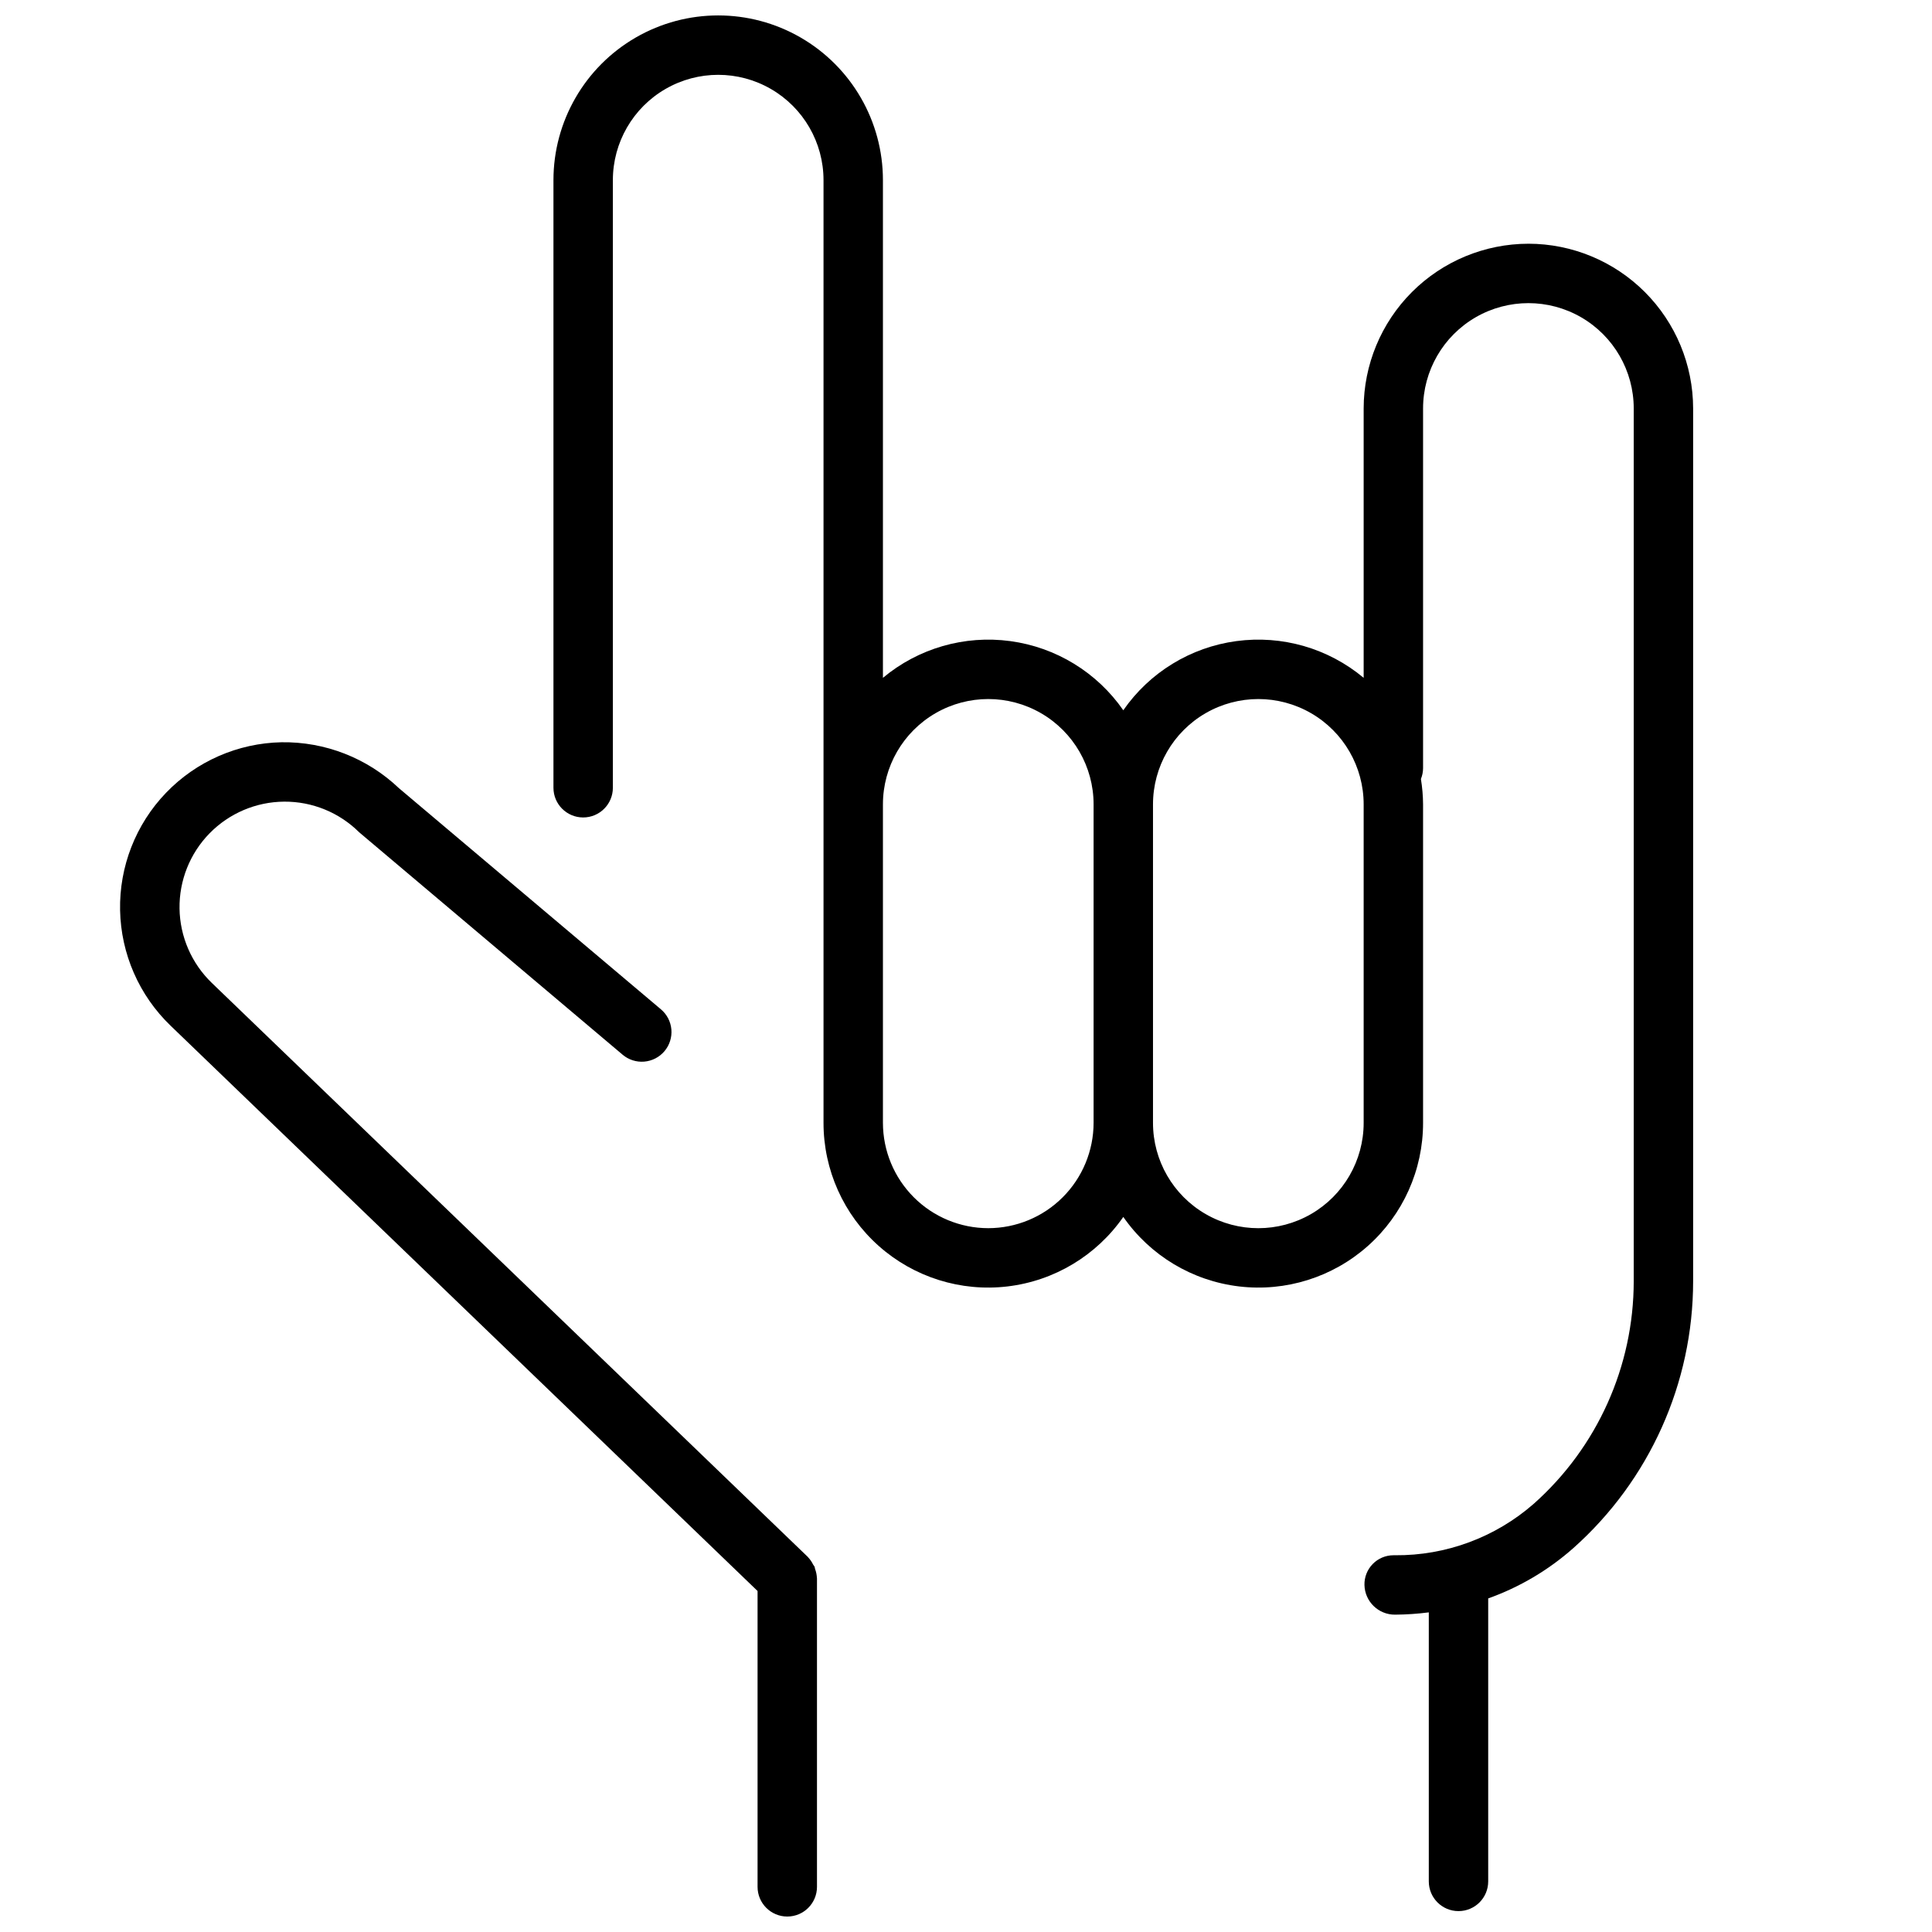
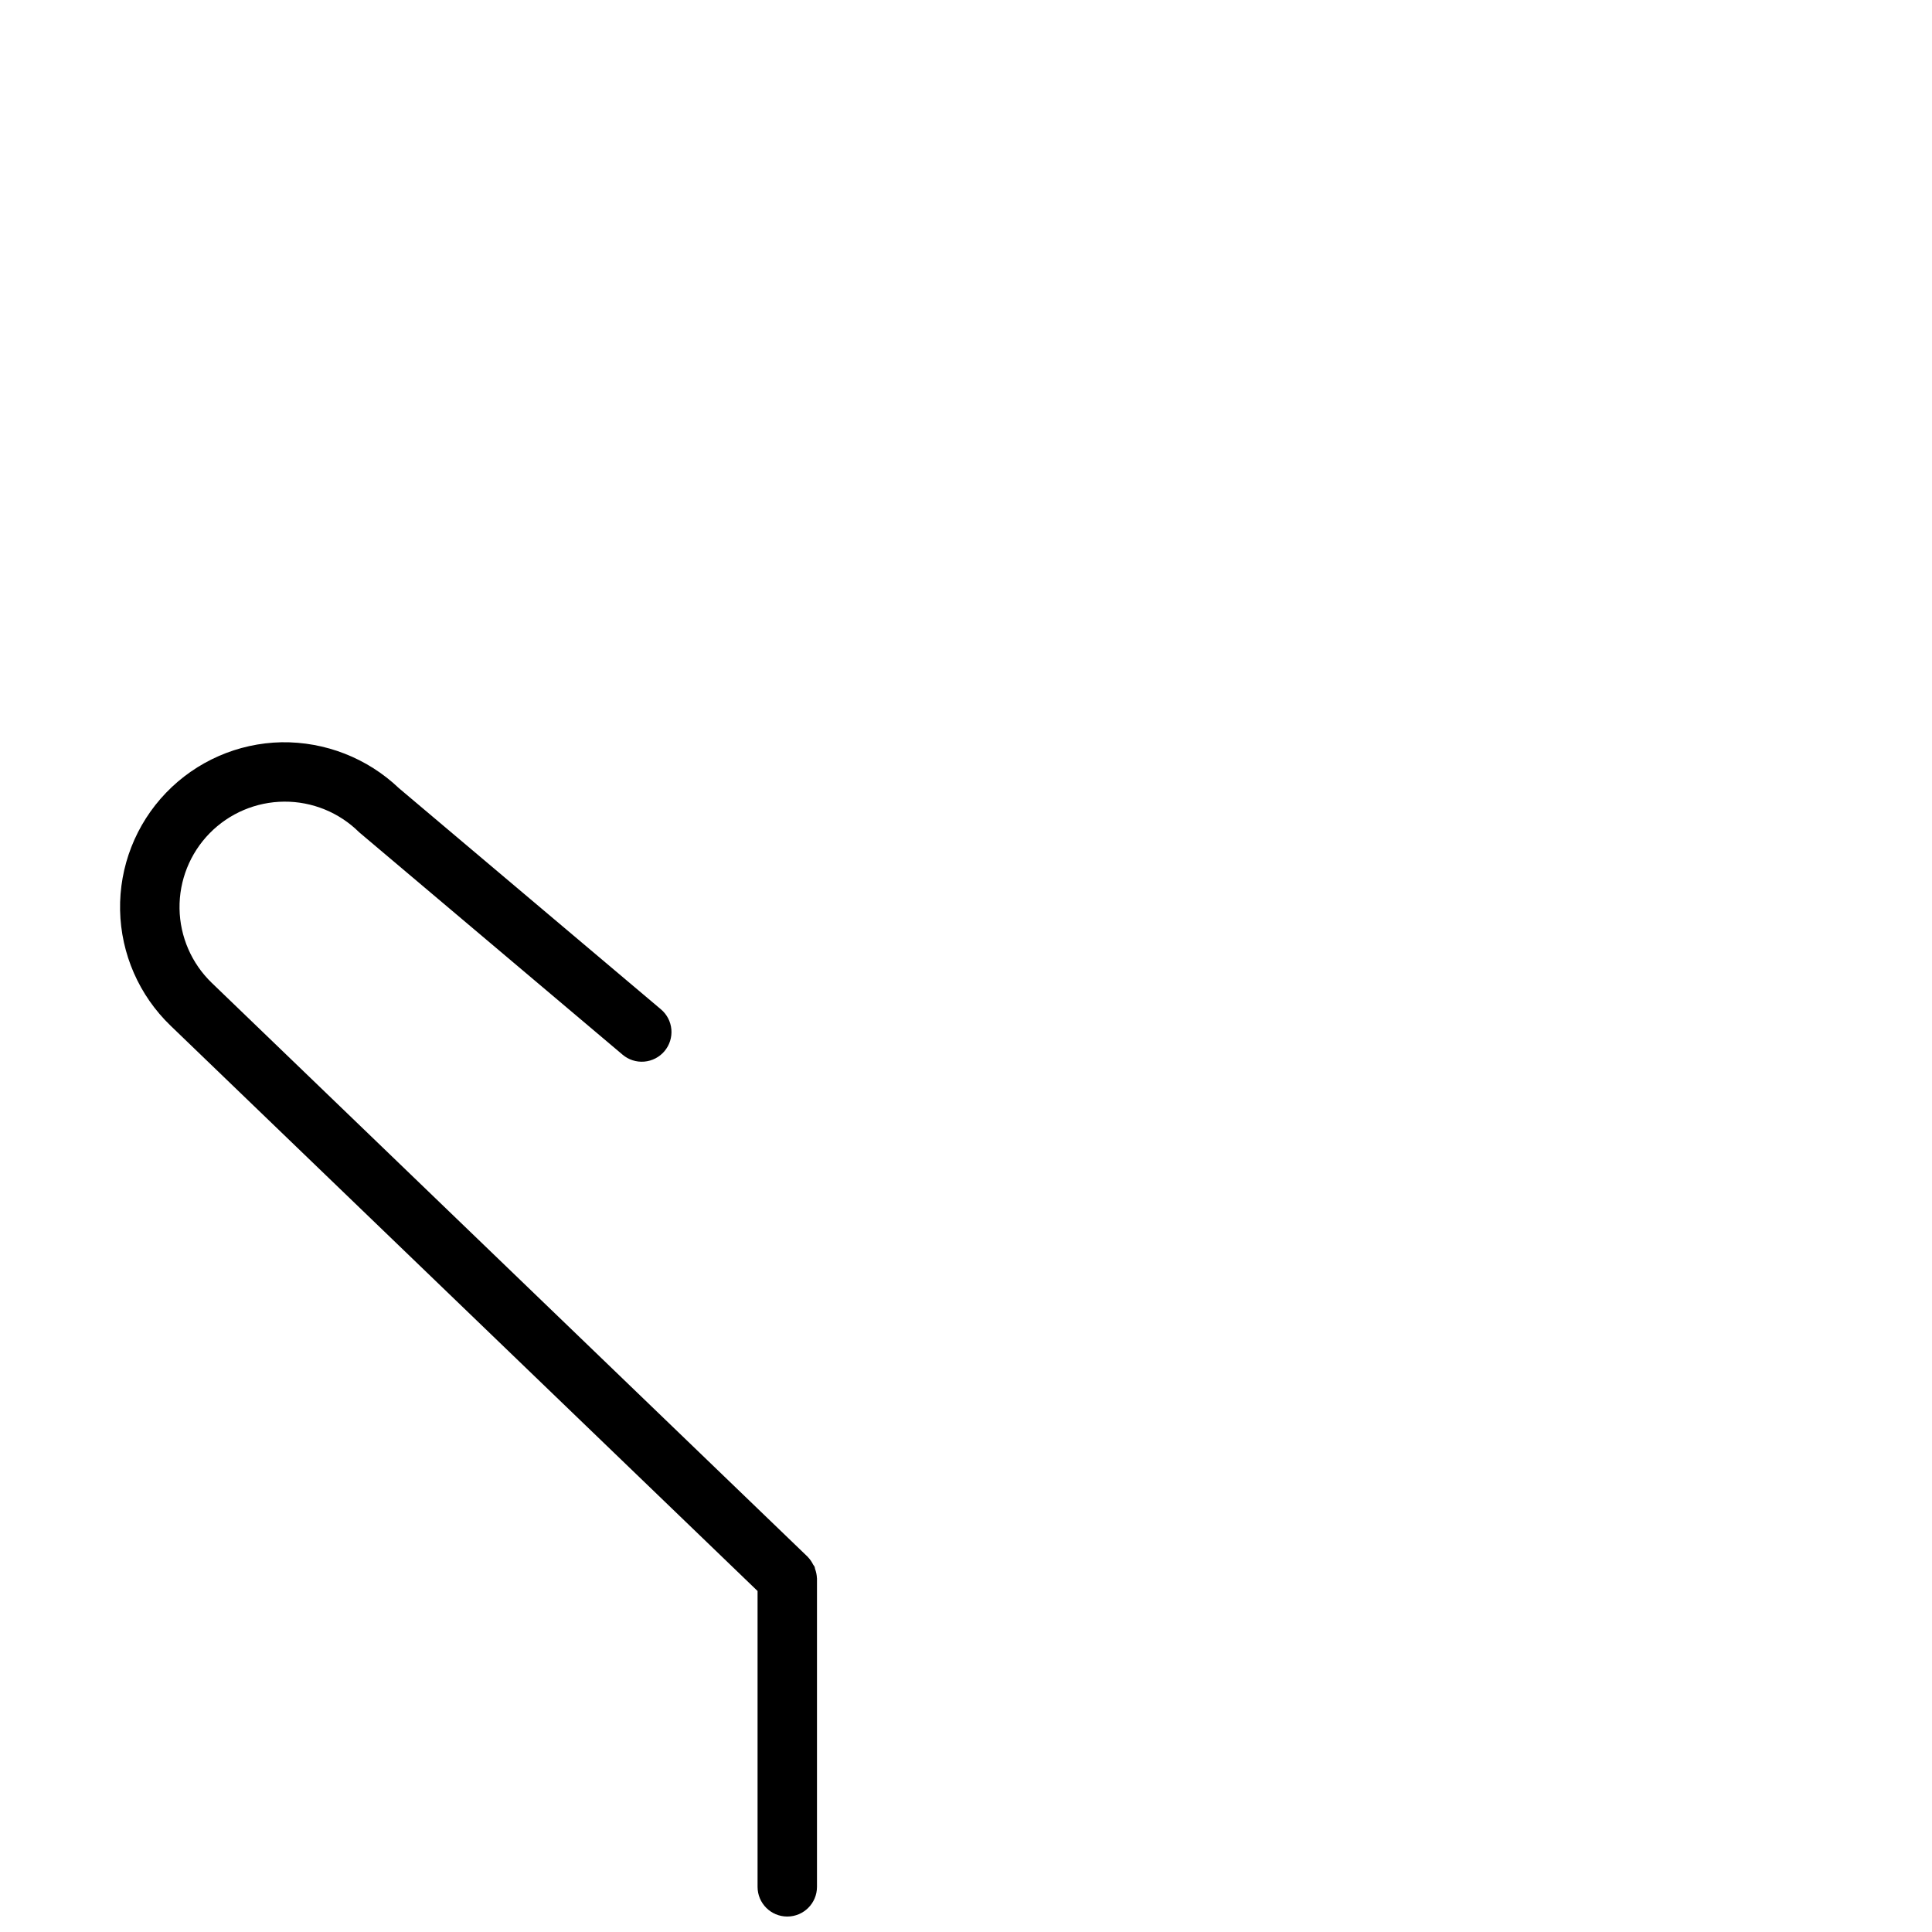
<svg xmlns="http://www.w3.org/2000/svg" width="800px" height="800px" version="1.1" viewBox="144 144 512 512">
  <defs>
    <clipPath id="b">
      <path d="m175 340h186v311.9h-186z" />
    </clipPath>
    <clipPath id="a">
-       <path d="m290 148.09h303v502.91h-303z" />
-     </clipPath>
+       </clipPath>
  </defs>
  <g>
    <g clip-path="url(#b)">
      <path d="m360 559.78c-0.062-0.184-0.047-0.398-0.125-0.574-0.09-0.211-0.281-0.375-0.391-0.578h0.004c-0.348-0.715-0.805-1.371-1.348-1.949l-0.043-0.062-157.96-152.13c-5.363-5.164-8.445-12.254-8.559-19.699-0.113-7.445 2.754-14.625 7.961-19.949 5.207-5.32 12.324-8.344 19.77-8.395 7.445-0.051 14.602 2.875 19.883 8.125l69.777 58.914h-0.004c1.594 1.359 3.664 2.031 5.754 1.859 2.09-0.172 4.023-1.168 5.375-2.769 1.352-1.602 2.008-3.676 1.828-5.762-0.184-2.09-1.191-4.016-2.801-5.359l-69.398-58.574c-8.379-7.977-19.555-12.348-31.125-12.172-11.574 0.234-22.582 5.055-30.605 13.402-8.02 8.348-12.398 19.543-12.168 31.117 0.23 11.574 5.051 22.586 13.398 30.609l155.54 149.8v78.398c0 4.348 3.523 7.871 7.871 7.871s7.875-3.523 7.875-7.871v-81.746l-0.016-0.074v0.004c-0.035-0.832-0.199-1.652-0.492-2.434z" />
    </g>
    <g clip-path="url(#a)">
      <path d="m549.04 208.59c-11.574 0.016-22.672 4.617-30.855 12.801-8.184 8.188-12.789 19.281-12.801 30.859v71.383c-9.383-7.84-21.629-11.371-33.746-9.734-12.113 1.633-22.984 8.285-29.953 18.328-6.969-10.043-17.84-16.695-29.957-18.328-12.113-1.637-24.359 1.895-33.742 9.734v-131.89c0-15.598-8.32-30.008-21.828-37.809-13.508-7.797-30.152-7.797-43.66 0-13.508 7.801-21.828 22.211-21.828 37.809v161.02c0 4.348 3.527 7.871 7.875 7.871 4.344 0 7.871-3.523 7.871-7.871v-161.02c0-9.973 5.32-19.188 13.957-24.172 8.637-4.988 19.277-4.988 27.91 0 8.637 4.984 13.957 14.199 13.957 24.172v249.82c-0.008 12.473 5.32 24.352 14.645 32.637 9.324 8.289 21.746 12.188 34.133 10.715 12.383-1.473 23.547-8.176 30.668-18.418 7.117 10.242 18.281 16.945 30.668 18.418s24.809-2.426 34.133-10.715c9.32-8.285 14.652-20.164 14.641-32.637v-84.402c-0.016-2.254-0.207-4.5-0.57-6.723 0.363-0.898 0.559-1.863 0.57-2.832v-95.359c0-9.973 5.32-19.188 13.957-24.176 8.637-4.984 19.277-4.984 27.914 0 8.637 4.988 13.957 14.203 13.957 24.176v231.29c-0.012 22.547-9.656 44.012-26.508 58.992-10.164 8.891-23.242 13.742-36.75 13.629h-0.441c-2.066 0.008-4.043 0.848-5.481 2.328-1.441 1.48-2.227 3.477-2.18 5.543 0.102 4.387 3.695 7.887 8.082 7.871h0.02c2.992-0.02 5.981-0.223 8.949-0.605v71.297c0 4.348 3.523 7.871 7.871 7.871 4.348 0 7.871-3.523 7.871-7.871v-74.996c8.285-2.957 15.93-7.473 22.523-13.301 20.207-17.969 31.773-43.715 31.785-70.758v-231.29c-0.012-11.578-4.613-22.672-12.801-30.859-8.184-8.184-19.281-12.789-30.855-12.801zm-143.14 260.89c-7.402-0.008-14.496-2.949-19.73-8.184-5.231-5.234-8.176-12.328-8.184-19.727v-84.402c0-9.973 5.32-19.188 13.957-24.176 8.637-4.984 19.277-4.984 27.914 0 8.637 4.988 13.957 14.203 13.957 24.176v84.402c-0.012 7.398-2.953 14.492-8.188 19.727-5.231 5.234-12.328 8.176-19.727 8.184zm99.484-27.914v0.004c0 9.973-5.32 19.188-13.957 24.172-8.637 4.988-19.277 4.988-27.914 0-8.637-4.984-13.957-14.199-13.957-24.172v-84.402c0-9.973 5.32-19.188 13.957-24.176 8.637-4.984 19.277-4.984 27.914 0 8.637 4.988 13.957 14.203 13.957 24.176z" />
    </g>
  </g>
</svg>